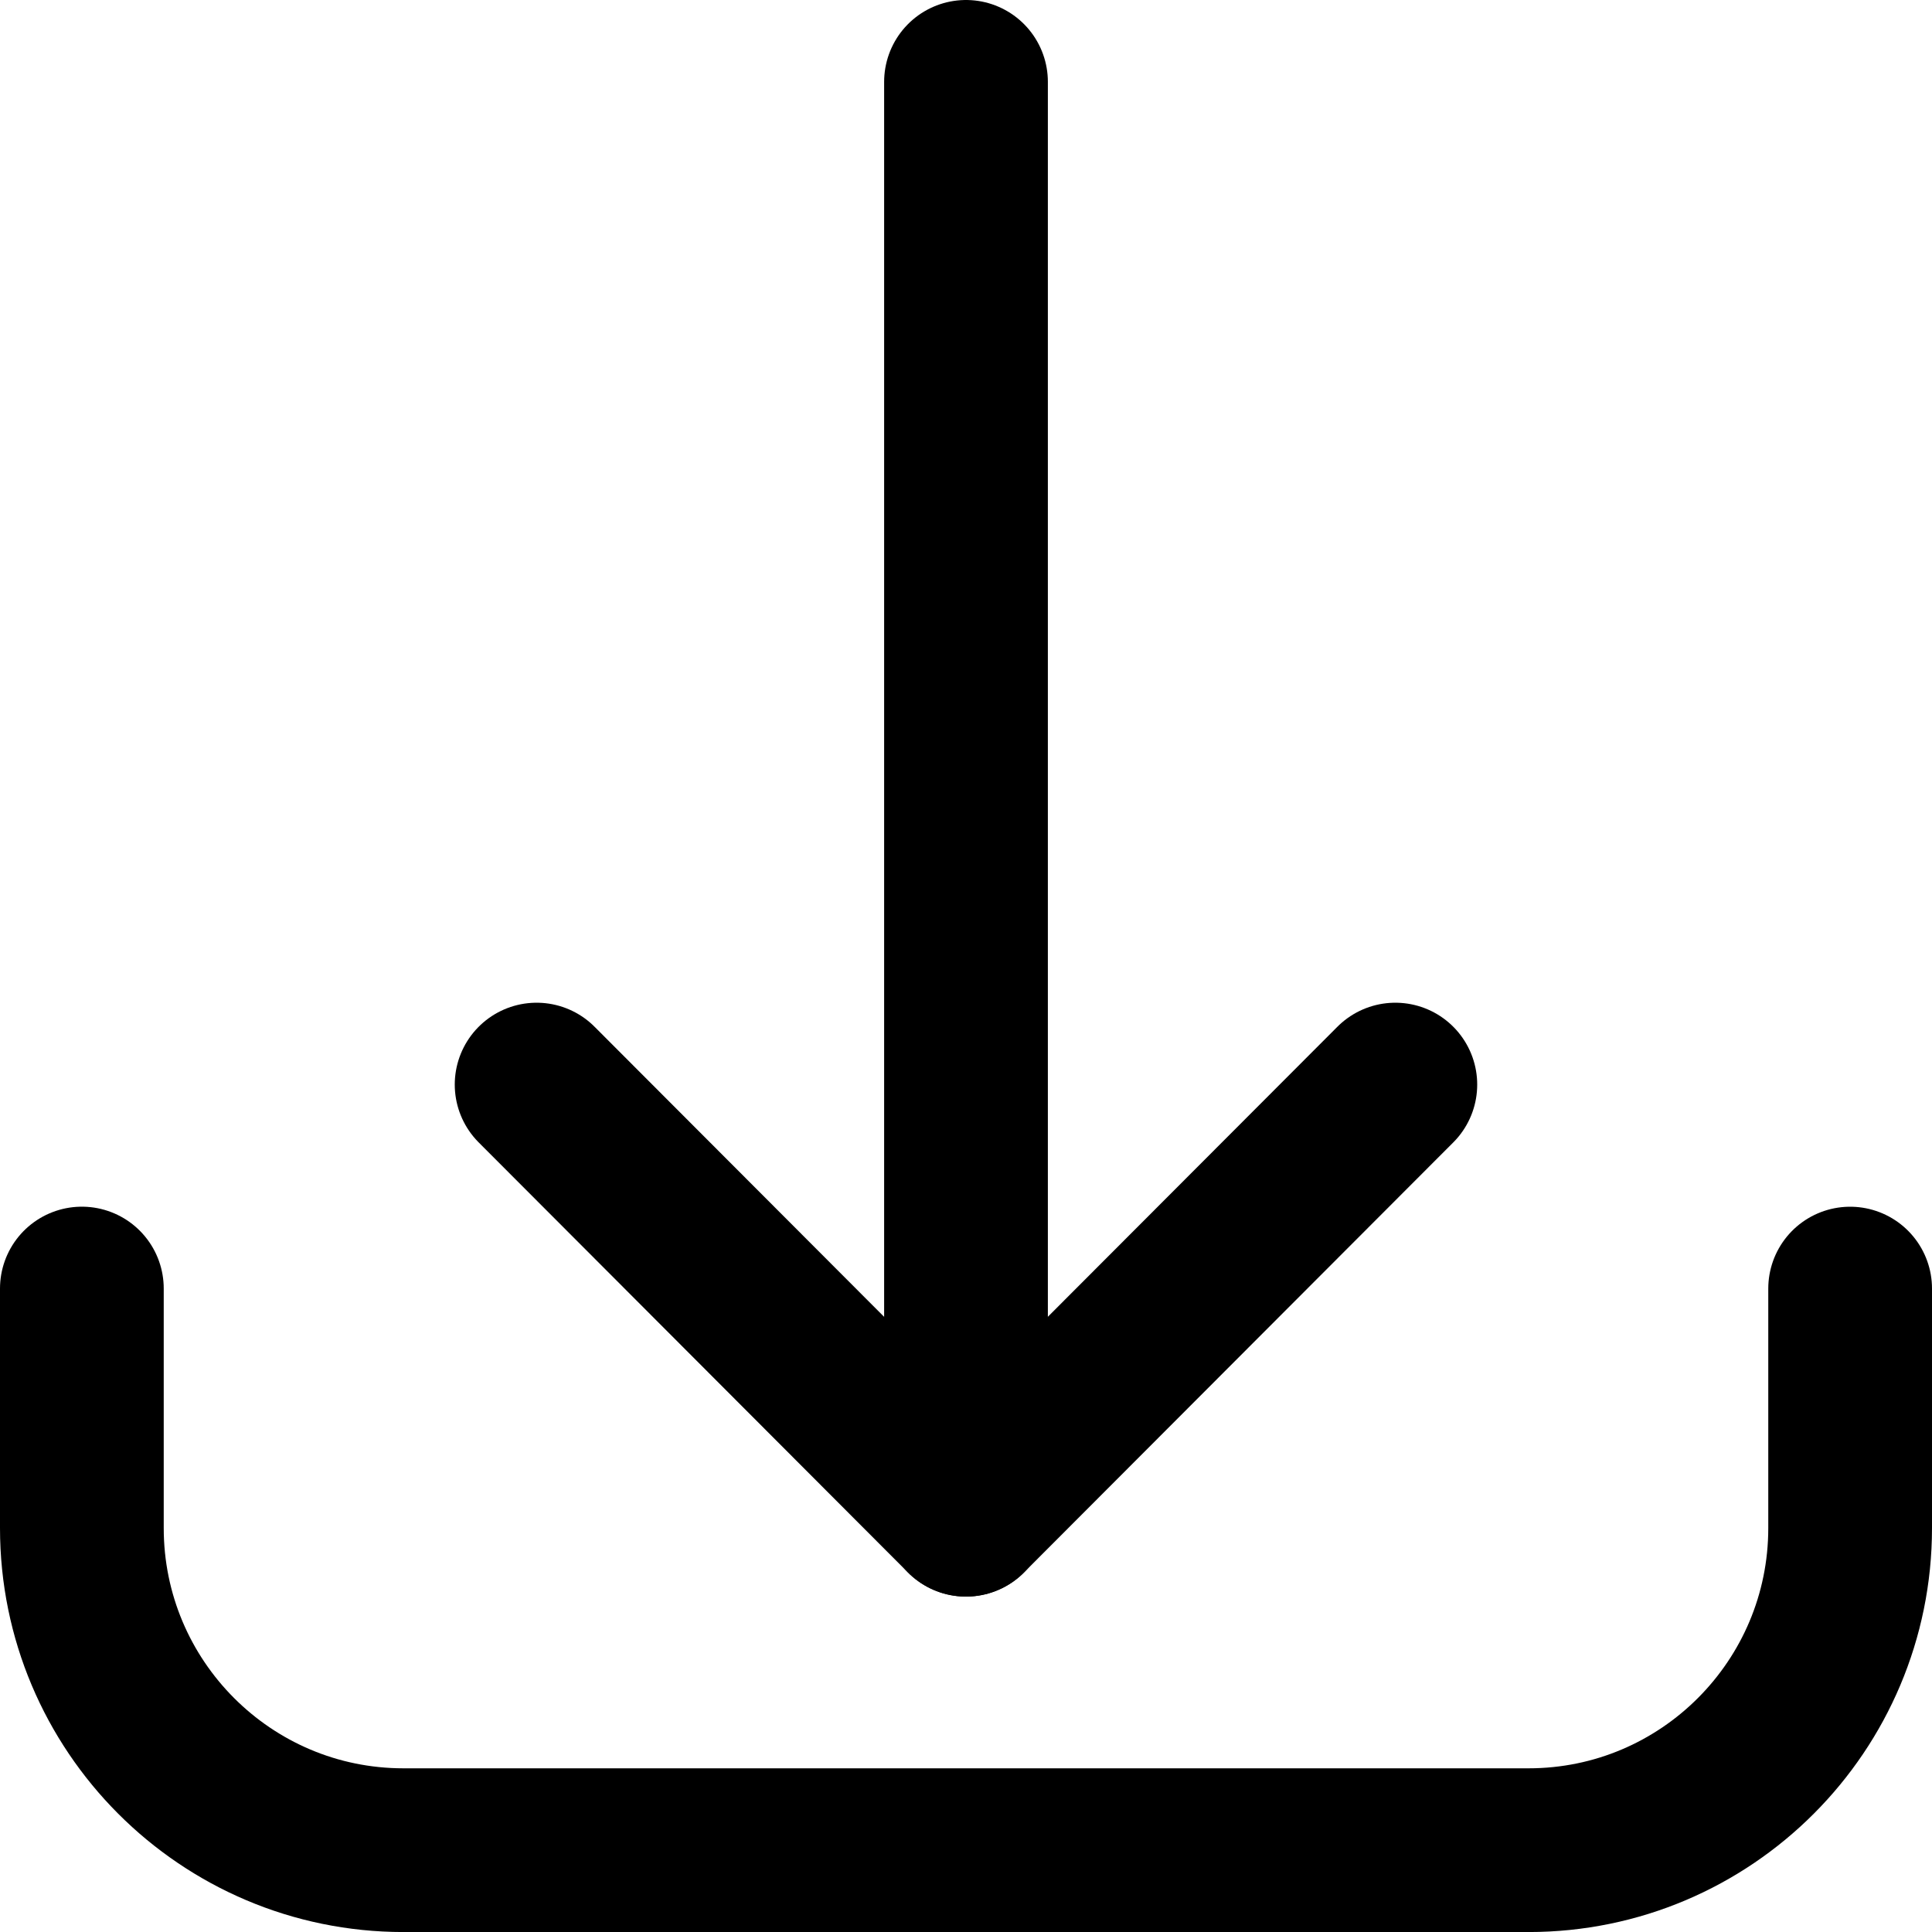
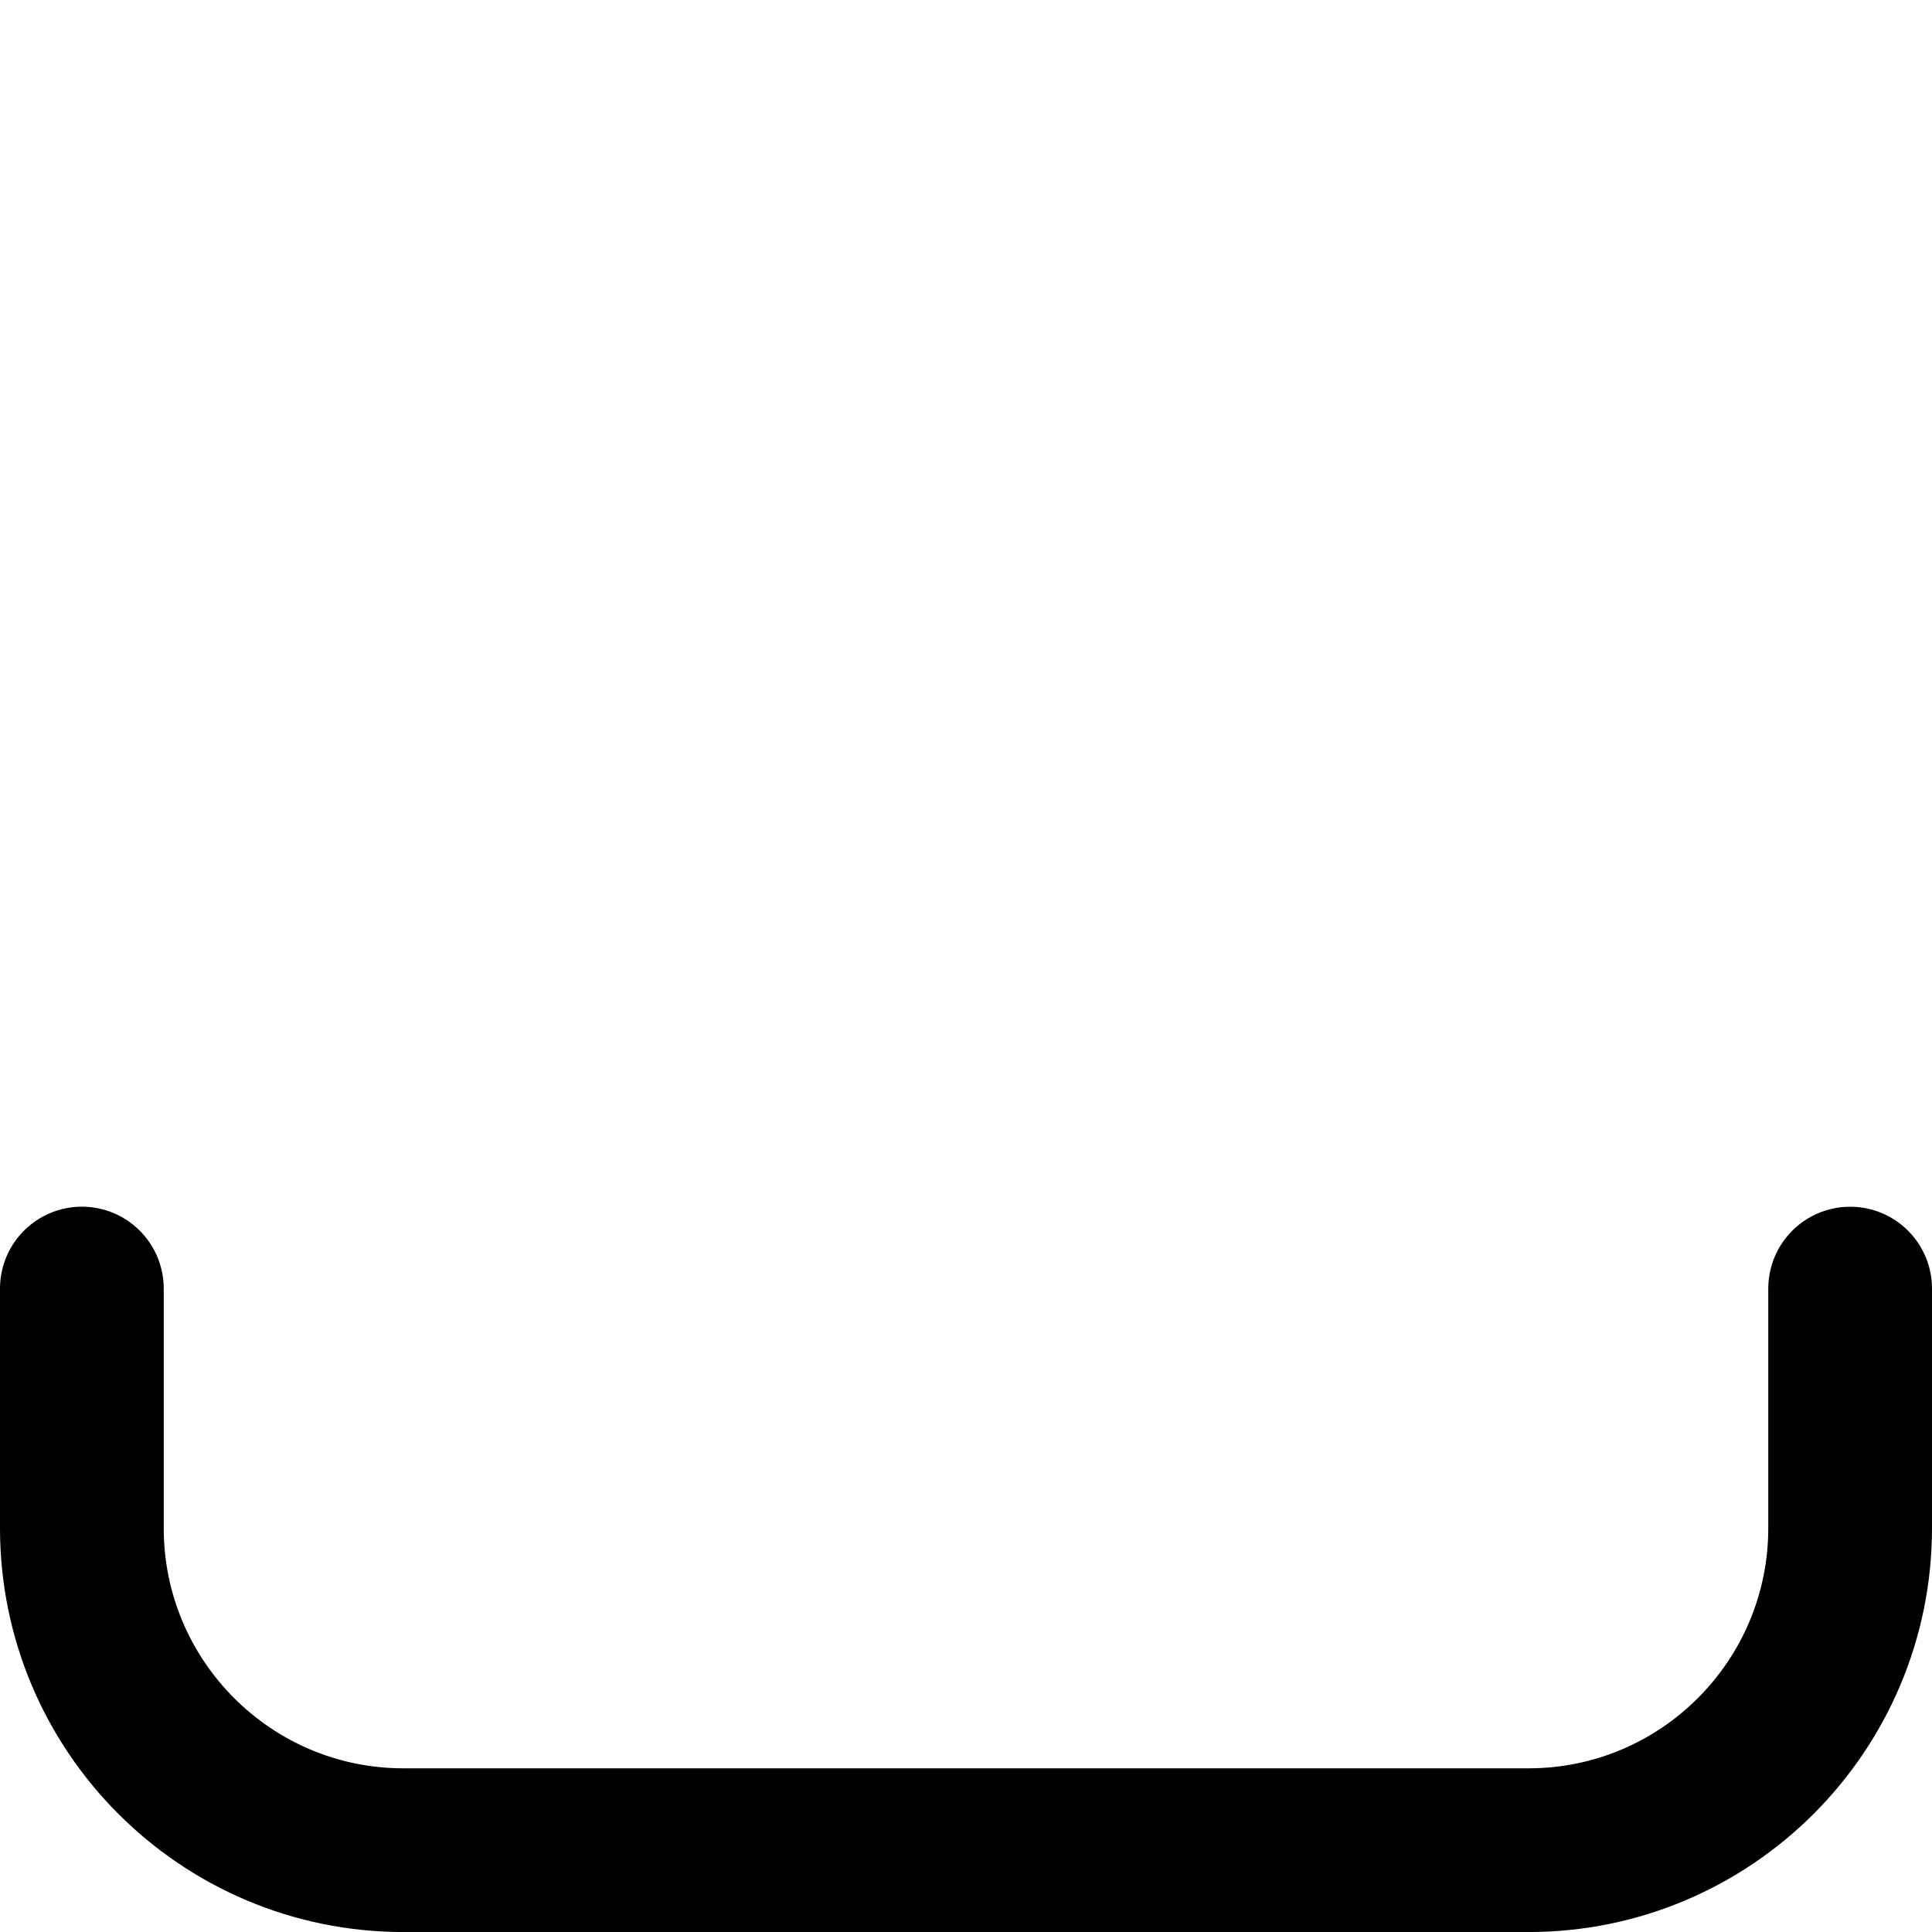
<svg xmlns="http://www.w3.org/2000/svg" version="1.1" id="图层_1" x="0px" y="0px" viewBox="0 0 47.2 47.2" style="enable-background:new 0 0 47.2 47.2;" xml:space="preserve">
  <style type="text/css">
	.st0{fill:none;stroke:currentColor;stroke-width:4;stroke-linecap:round;stroke-linejoin:round;stroke-miterlimit:10;}
</style>
  <g>
    <path class="st0" d="M45.2,31.481v5.851c0,4.343-3.518,7.869-7.856,7.869H9.855   C5.516,45.2,2,41.675,2,37.331v-5.851" />
-     <polyline class="st0" points="13.11,26.497 23.599,37.005 34.089,26.497  " />
-     <line class="st0" x1="23.6" y1="37.006" x2="23.6" y2="2" />
  </g>
</svg>